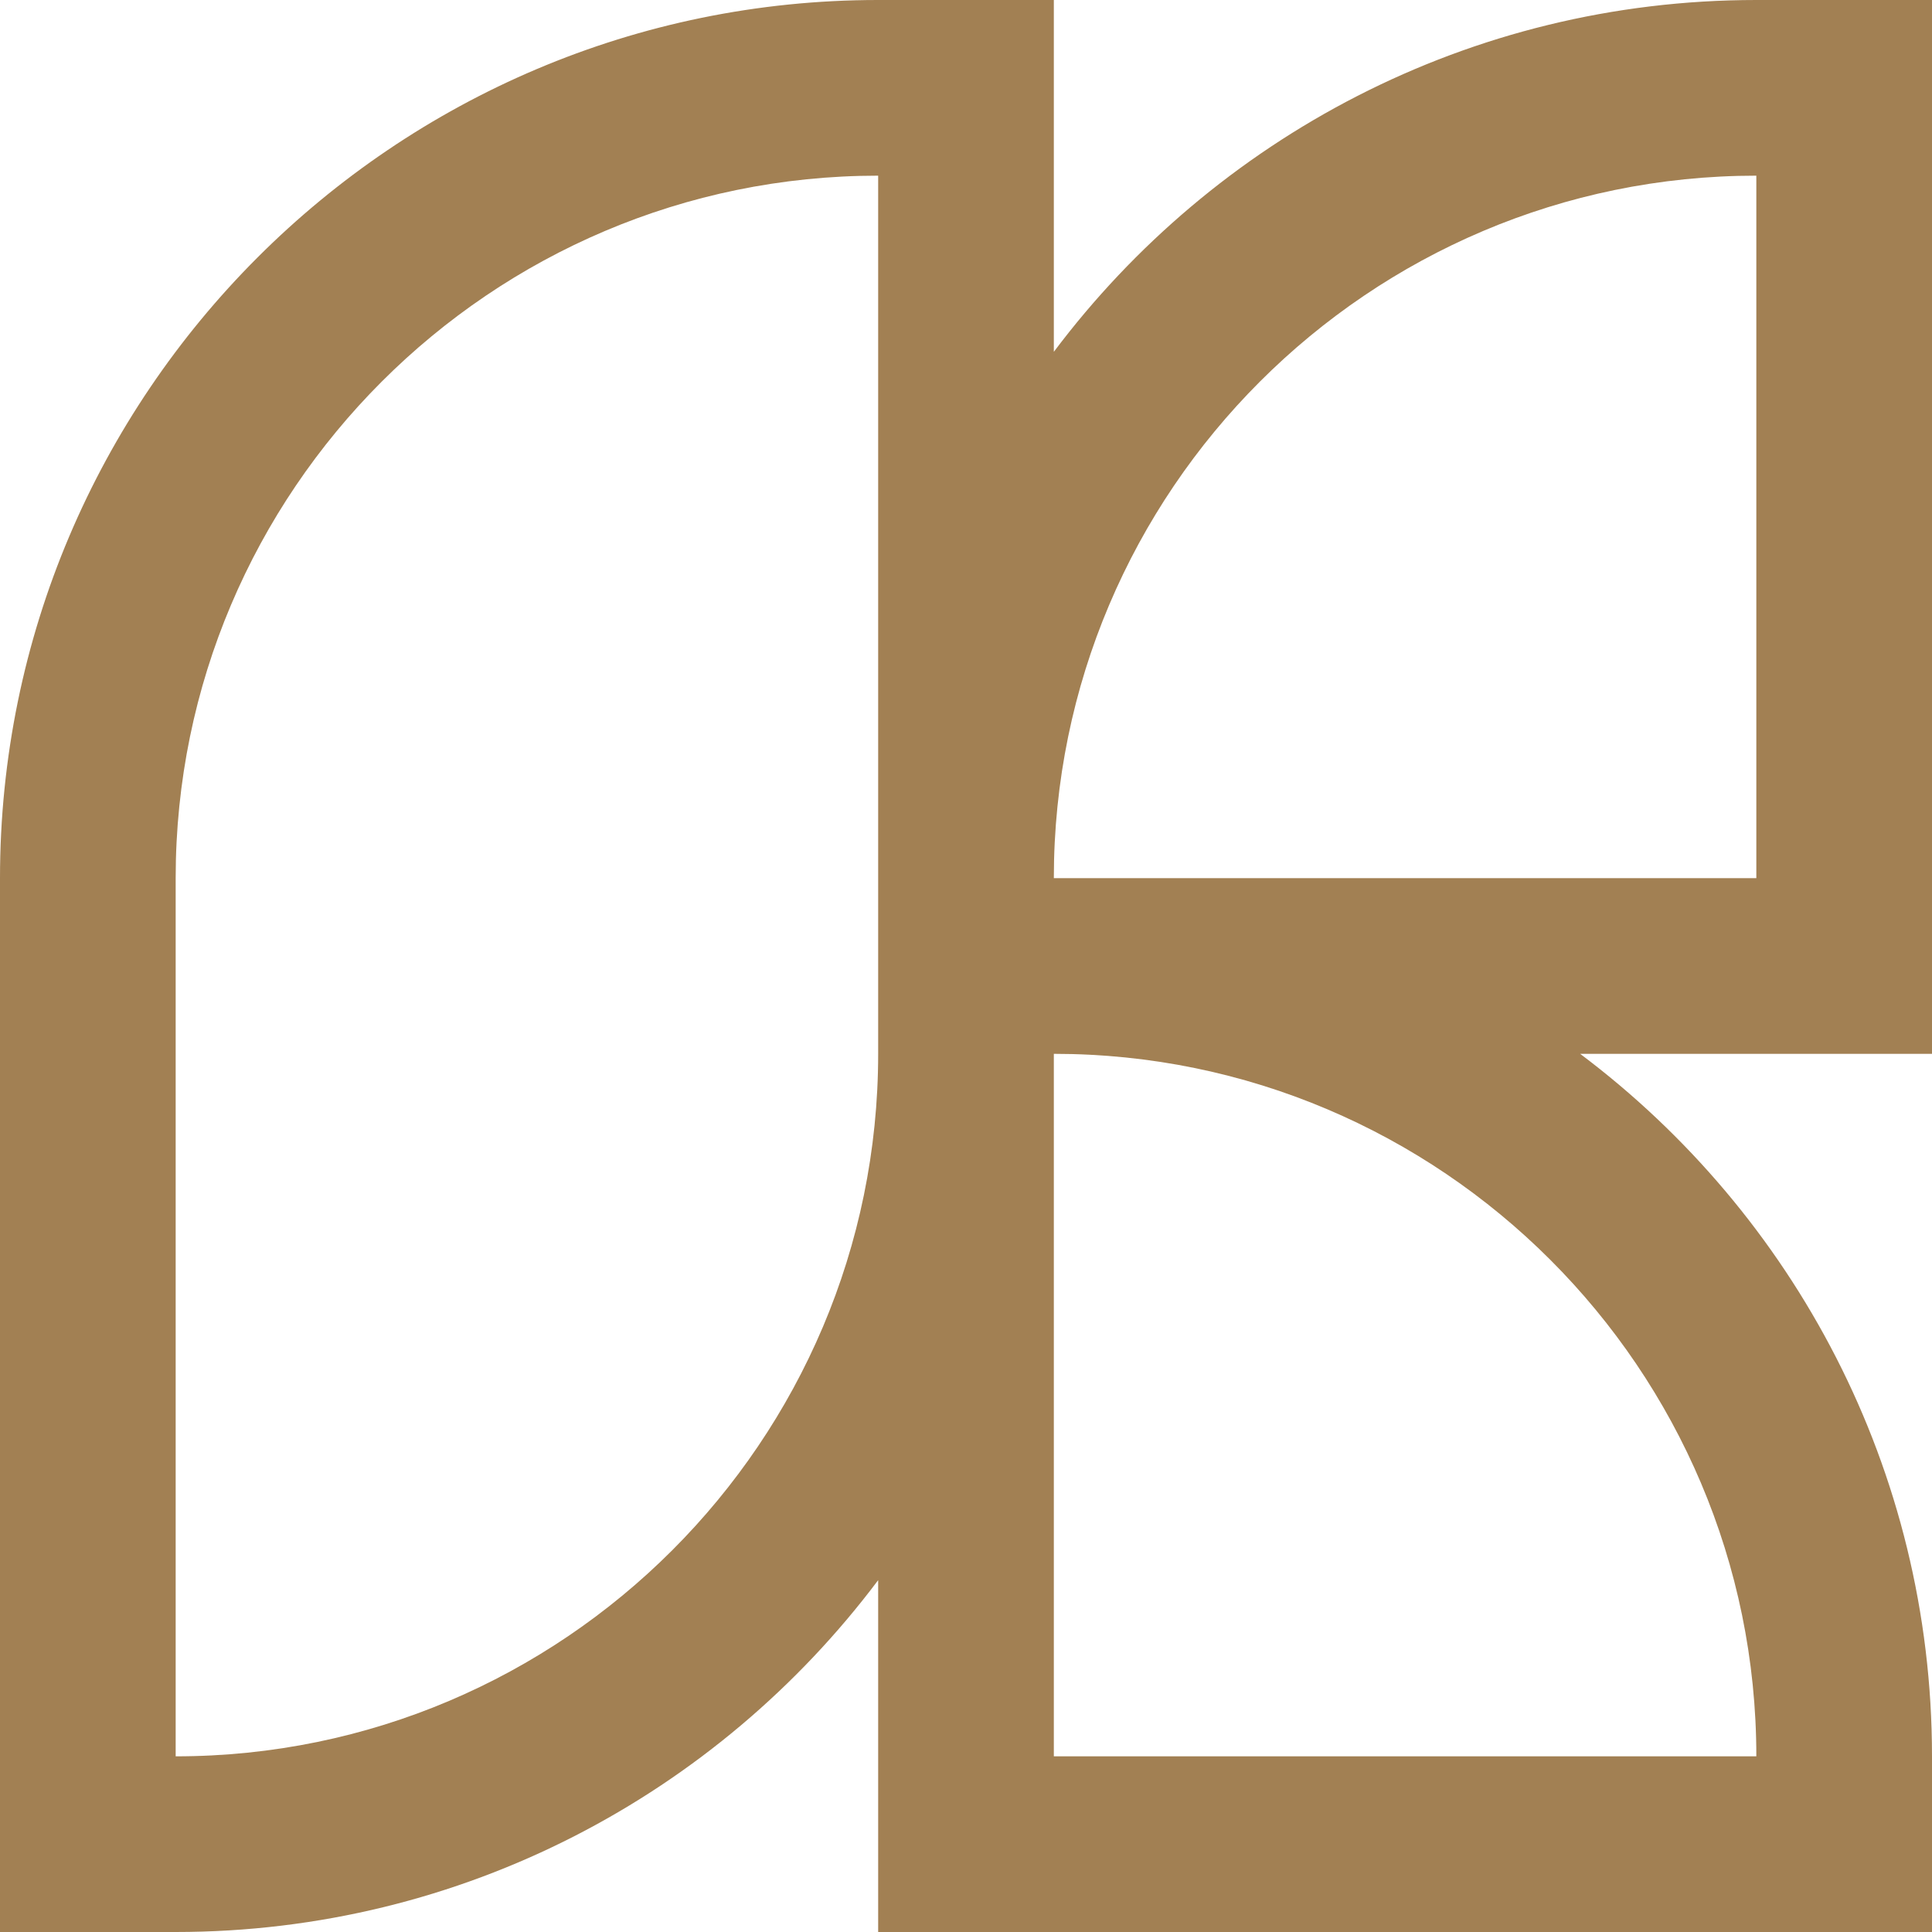
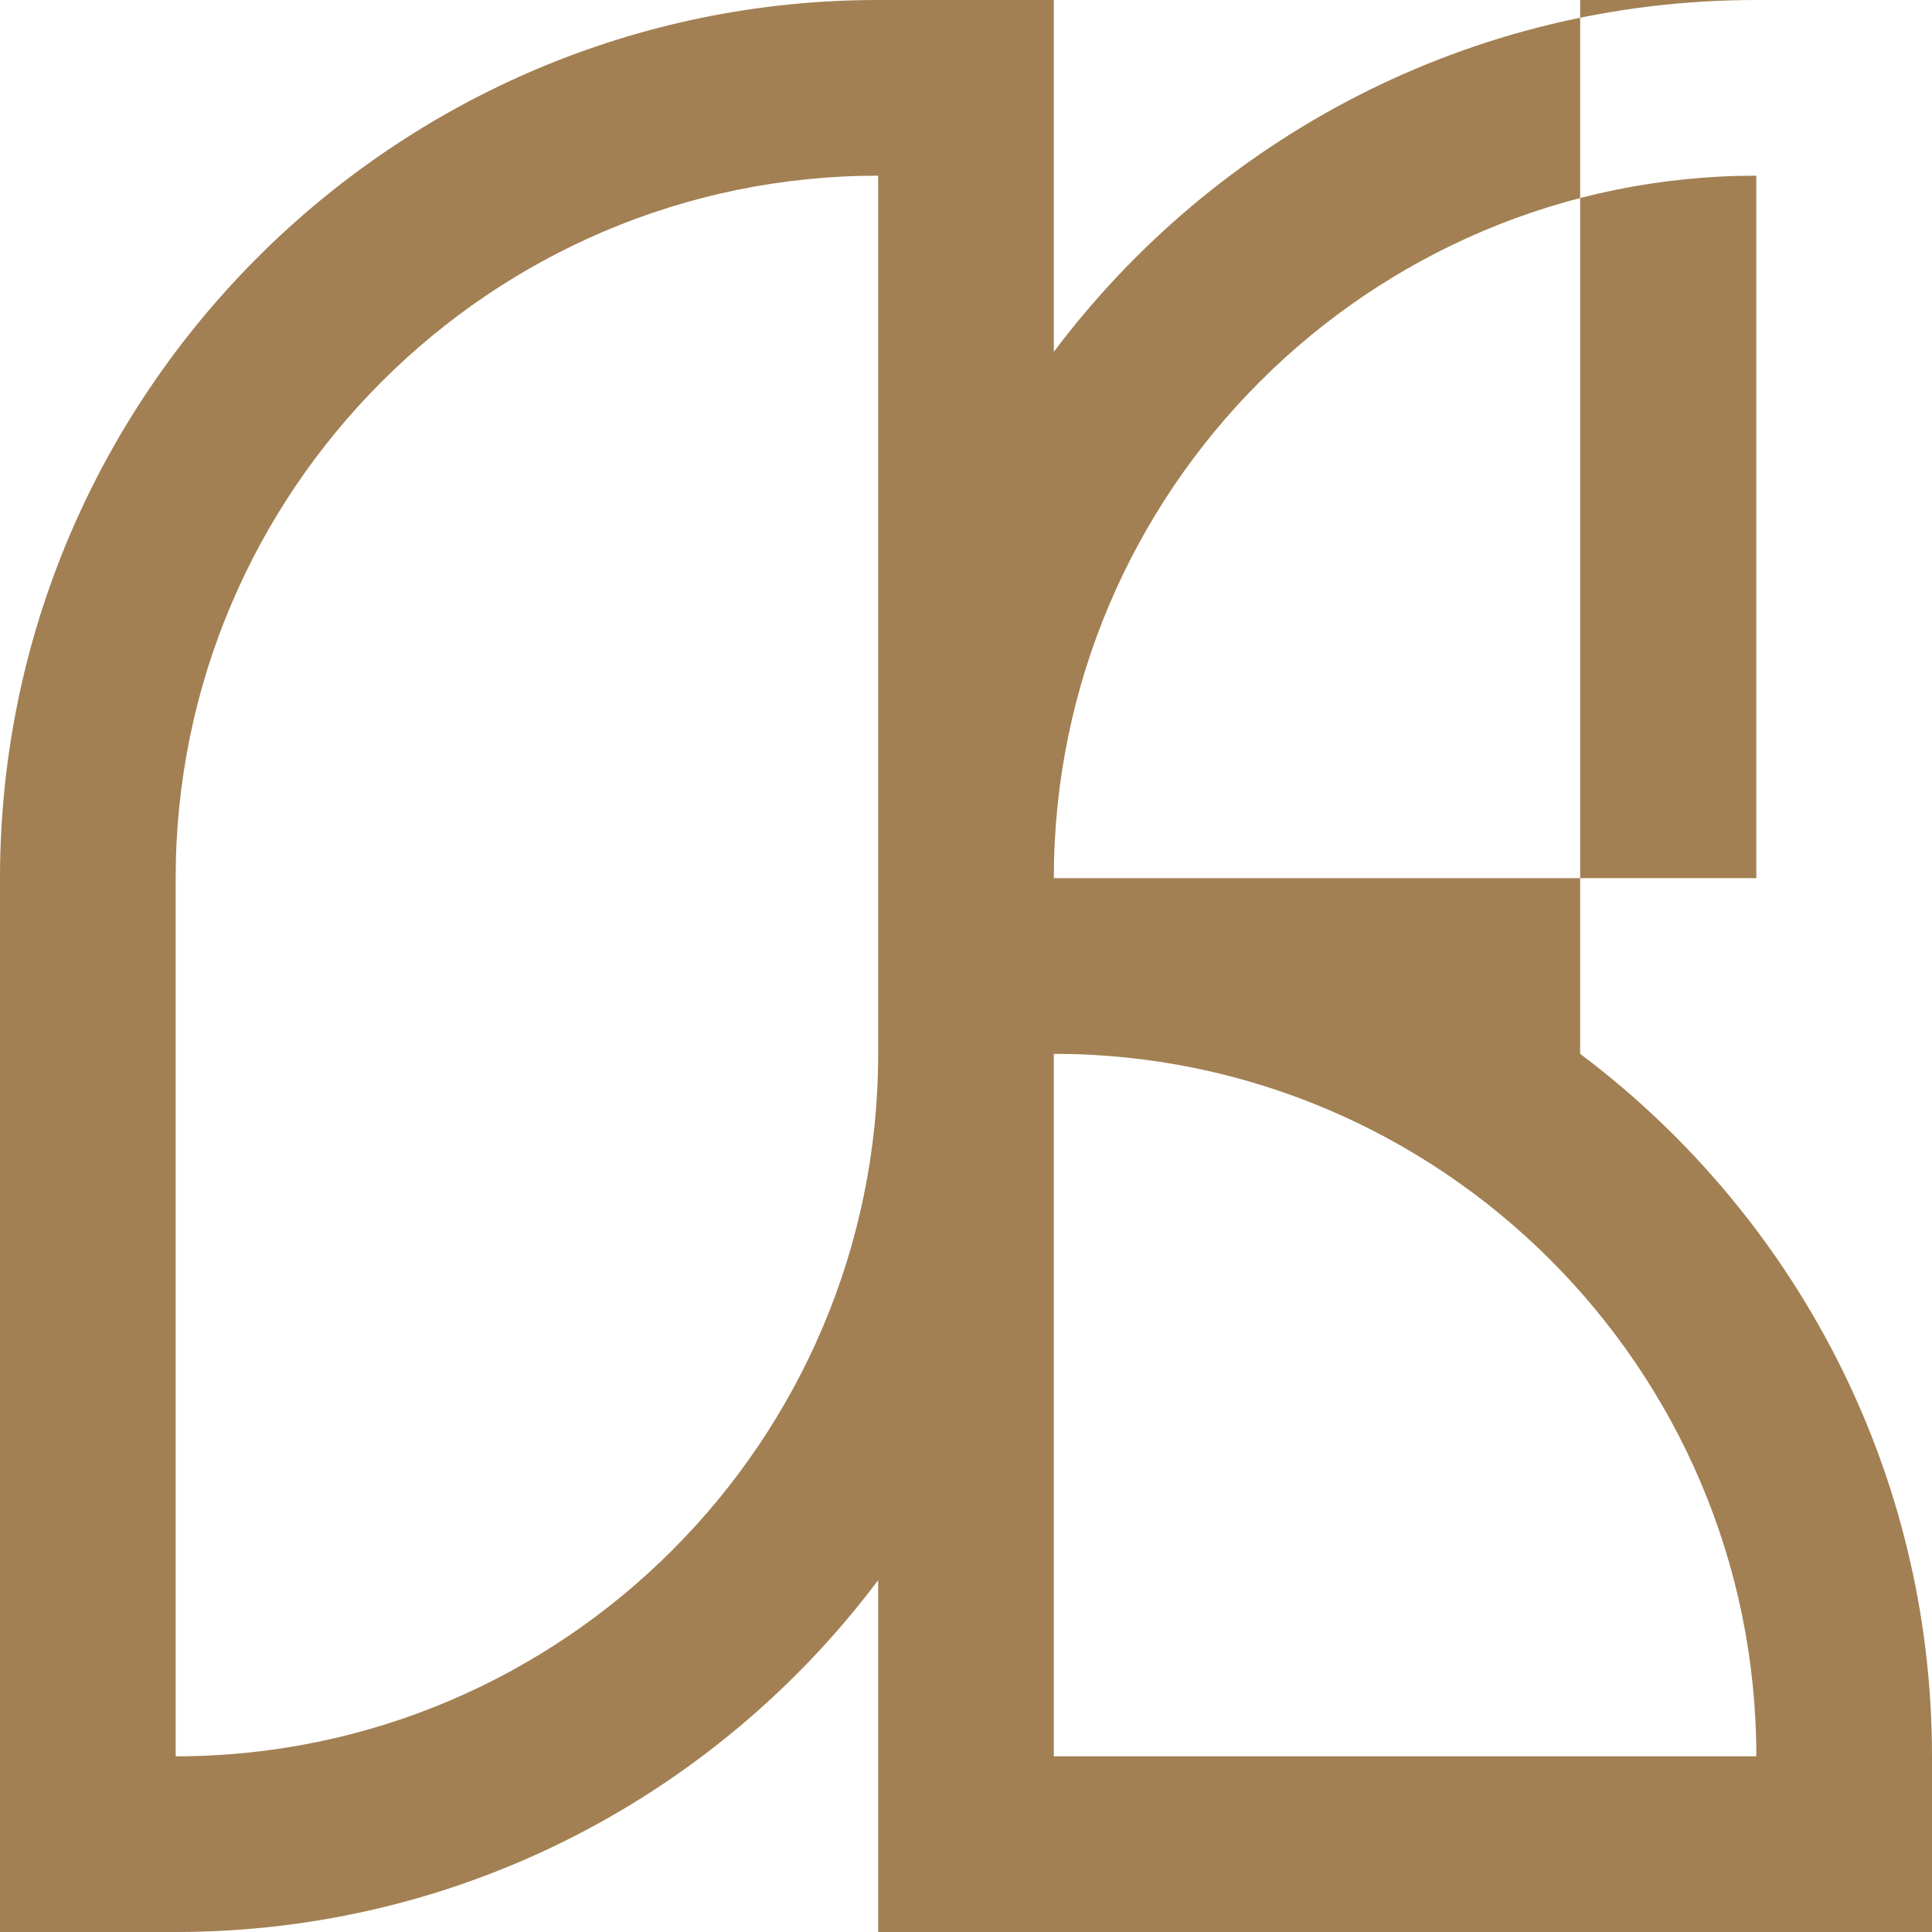
<svg xmlns="http://www.w3.org/2000/svg" width="80" height="80" viewBox="0 0 80 80" fill="none">
-   <path d="M80 0H72.726C60.844 0 50.275 5.729 43.637 14.568V0H36.363C16.312 0 0 16.312 0 36.363V80H7.274C19.156 80 29.725 74.271 36.363 65.431V80H80V72.726C80 60.844 74.271 50.275 65.431 43.637H80V0ZM7.274 72.726V36.363C7.274 20.325 20.325 7.274 36.363 7.274V43.637C36.363 59.675 23.312 72.726 7.274 72.726ZM72.726 72.726H43.637V43.637C59.675 43.637 72.726 56.688 72.726 72.726ZM72.726 36.363H43.637C43.637 20.325 56.688 7.274 72.726 7.274V36.363Z" fill="#A28053" />
+   <path d="M80 0H72.726C60.844 0 50.275 5.729 43.637 14.568V0H36.363C16.312 0 0 16.312 0 36.363V80H7.274C19.156 80 29.725 74.271 36.363 65.431V80H80V72.726C80 60.844 74.271 50.275 65.431 43.637V0ZM7.274 72.726V36.363C7.274 20.325 20.325 7.274 36.363 7.274V43.637C36.363 59.675 23.312 72.726 7.274 72.726ZM72.726 72.726H43.637V43.637C59.675 43.637 72.726 56.688 72.726 72.726ZM72.726 36.363H43.637C43.637 20.325 56.688 7.274 72.726 7.274V36.363Z" fill="#A28053" />
</svg>